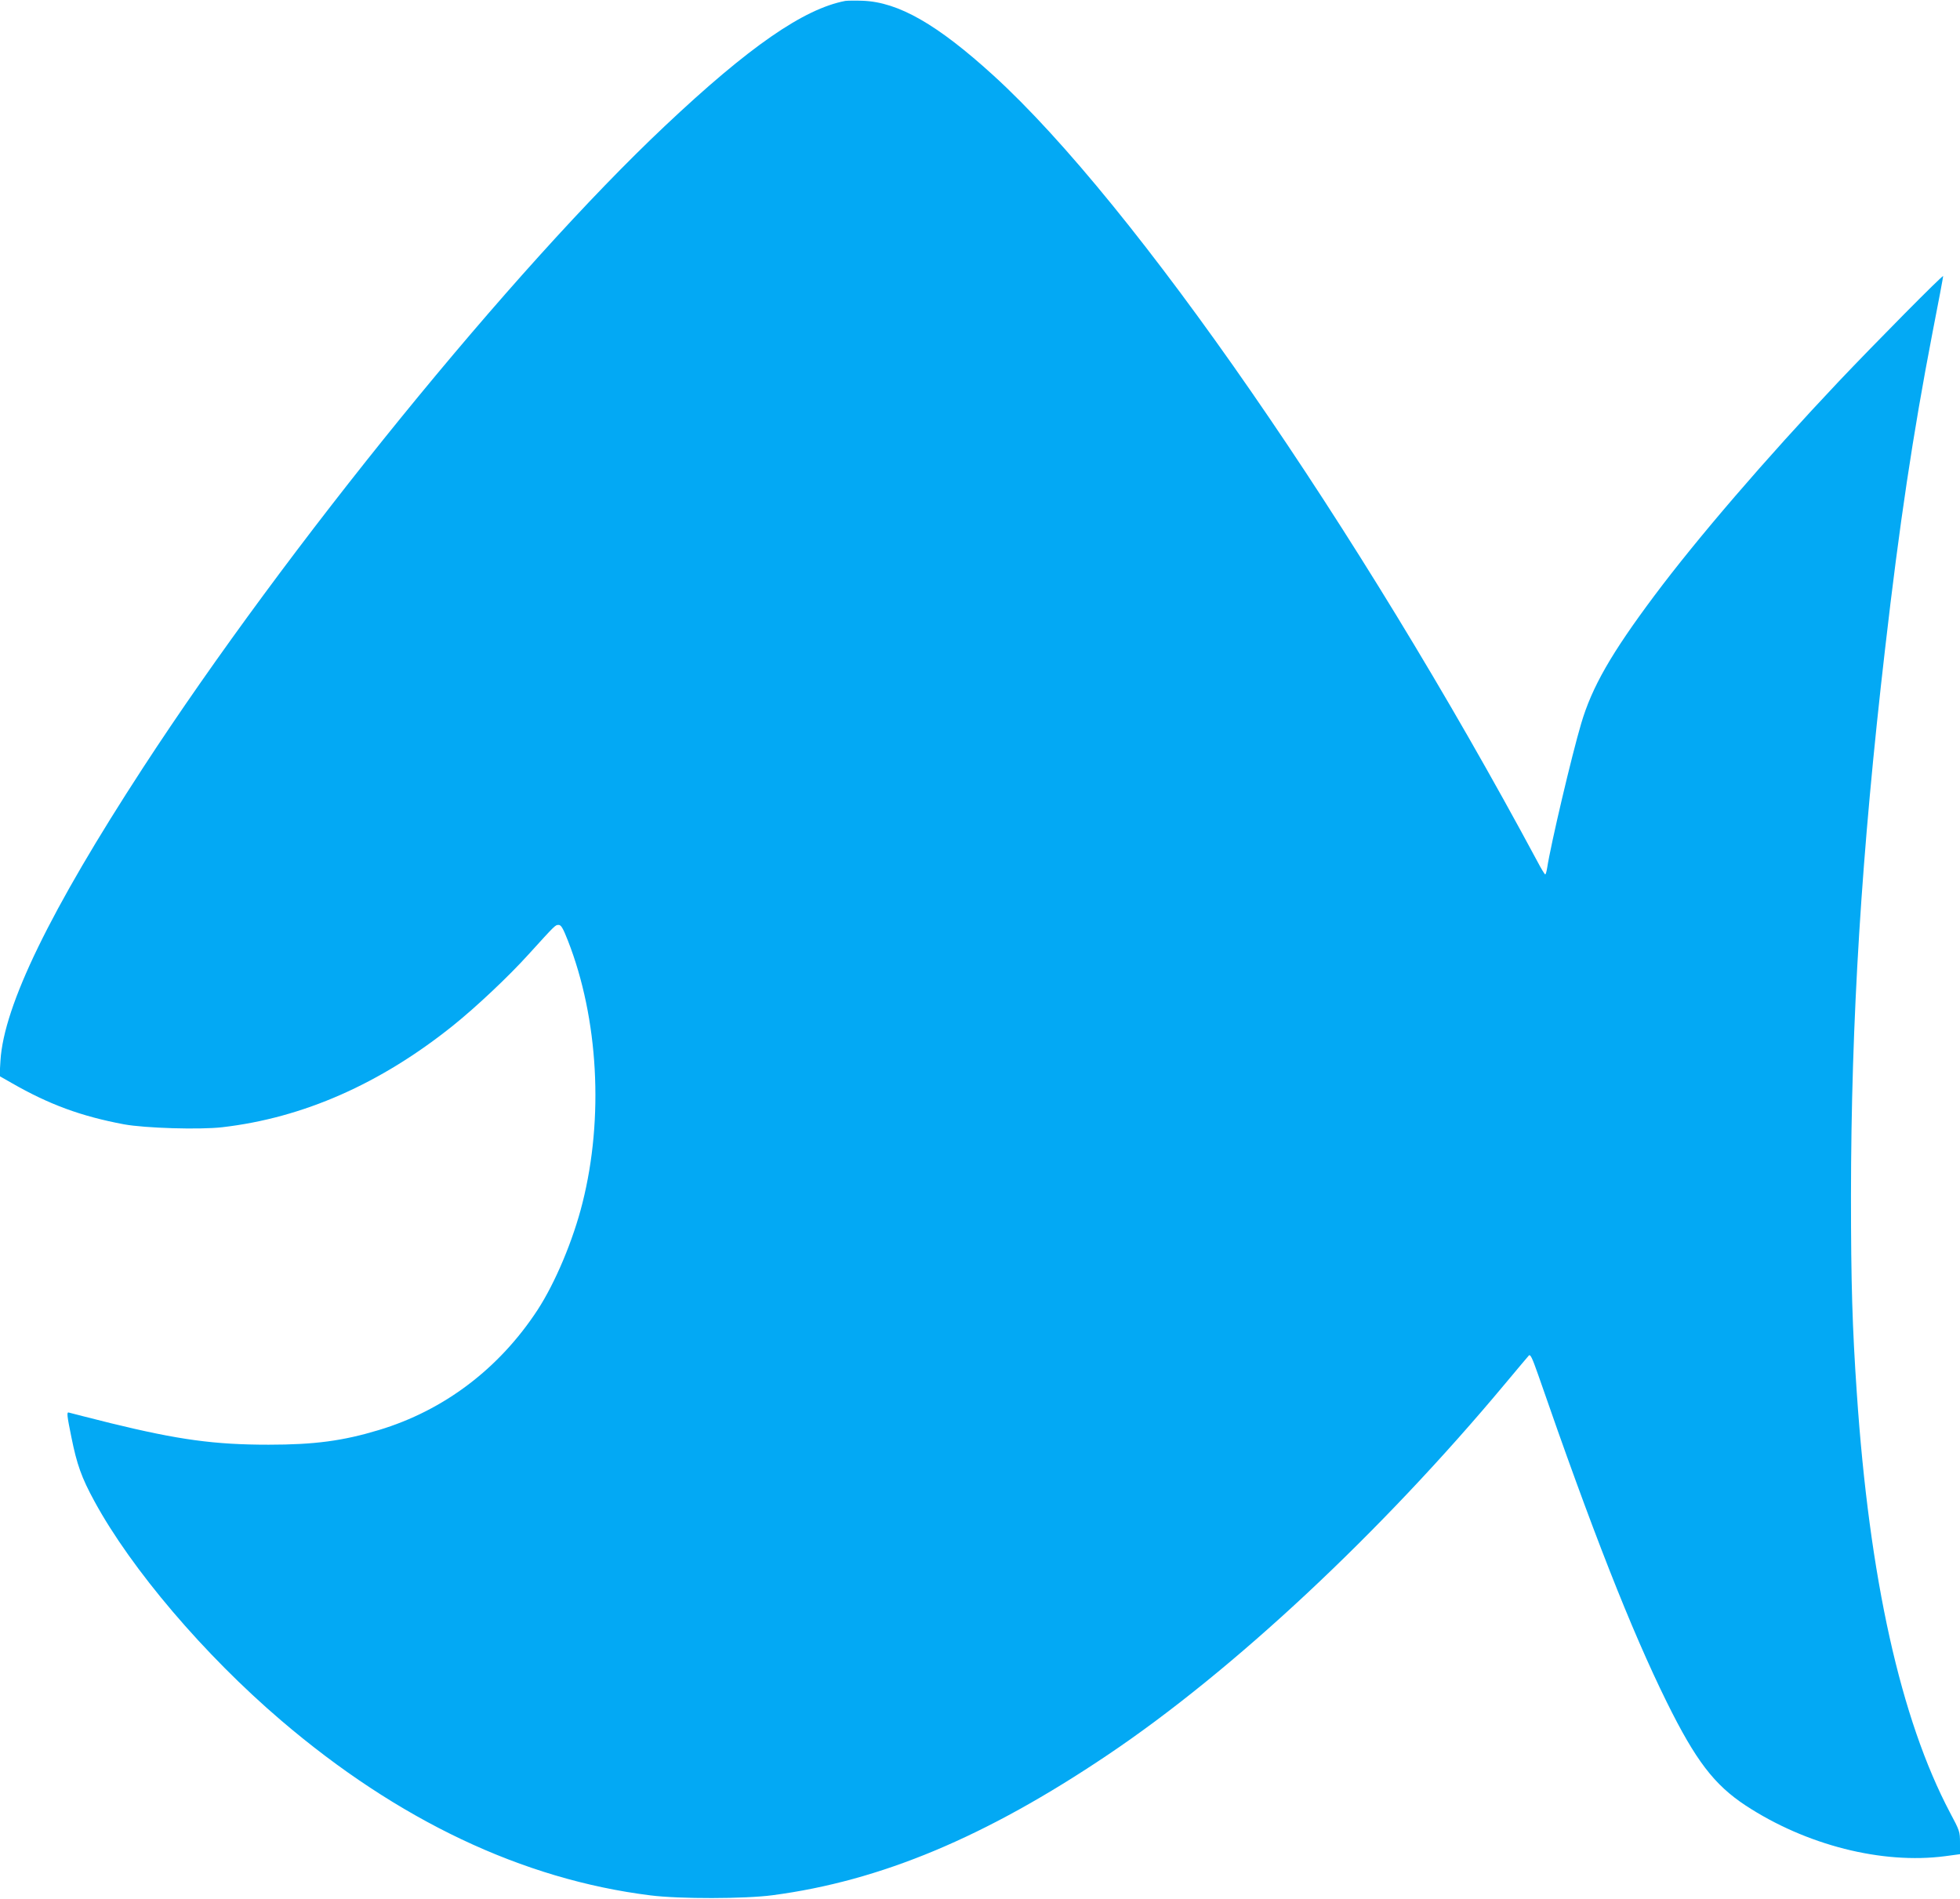
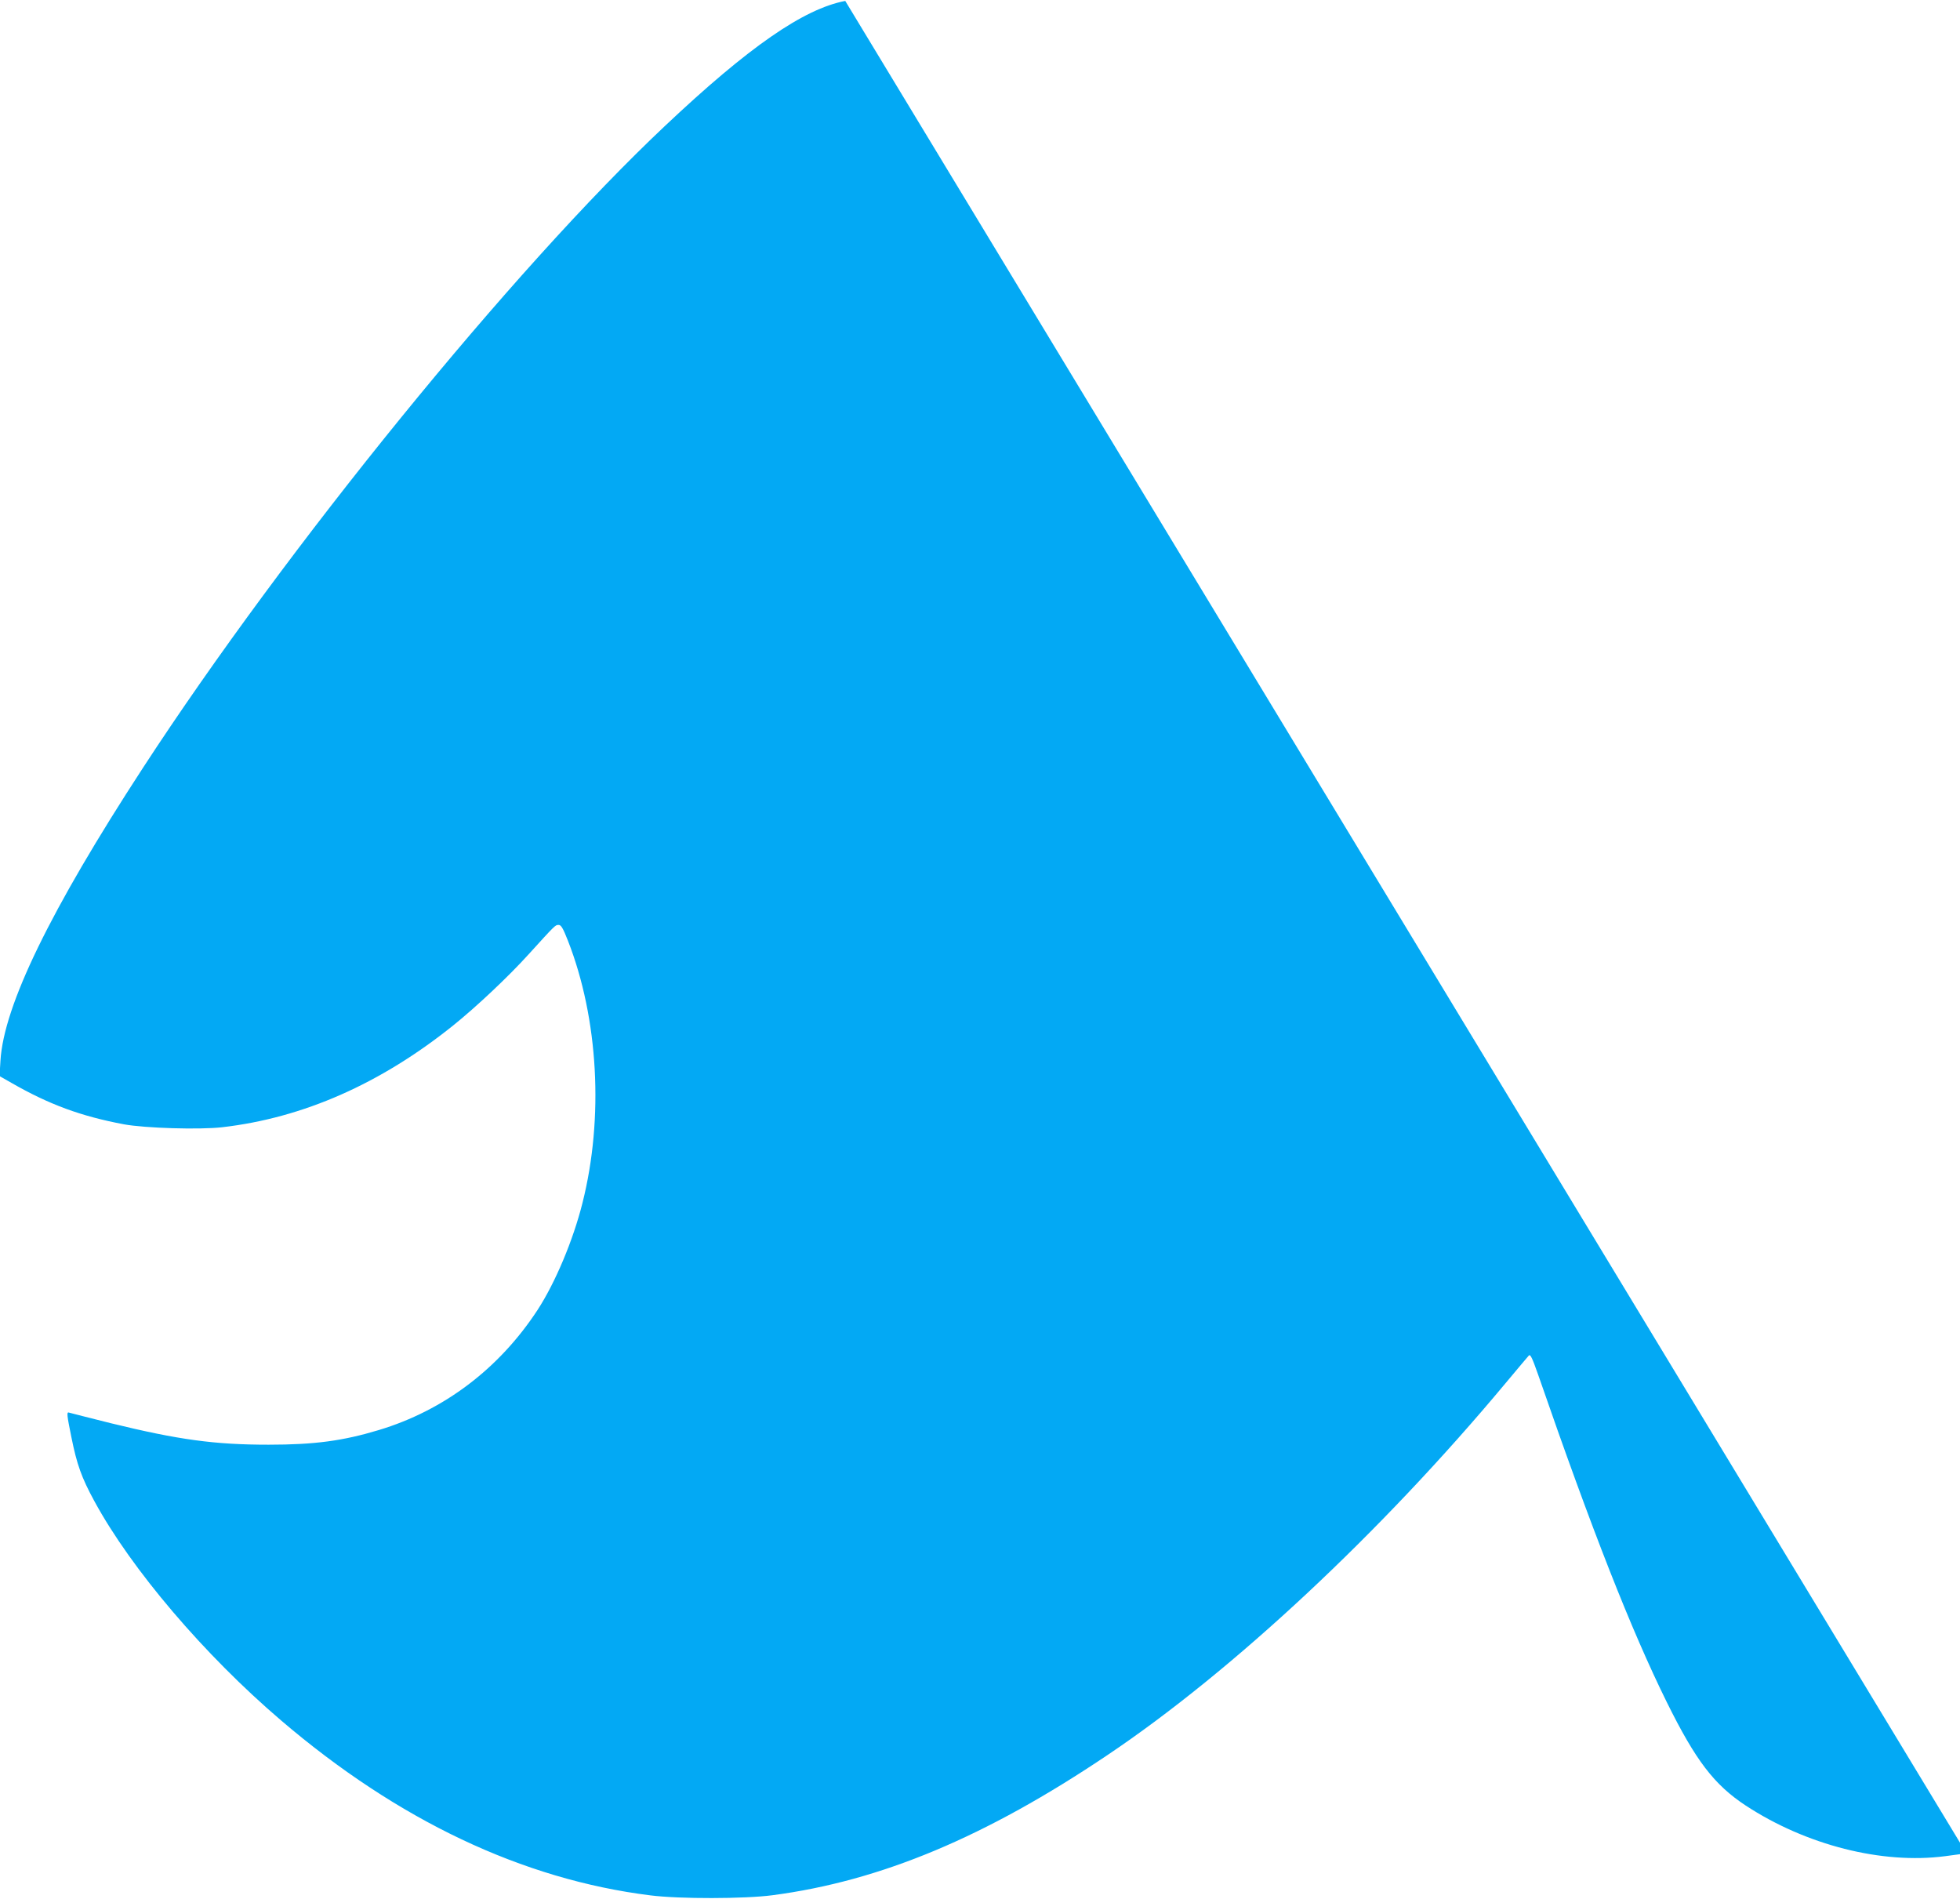
<svg xmlns="http://www.w3.org/2000/svg" version="1.0" width="1280pt" height="1240pt" viewBox="0 0 1280 1240" preserveAspectRatio="xMidYMid meet">
  <g transform="translate(0,1240) scale(0.1,-0.1)" fill="#03a9f4" stroke="none">
-     <path d="M5520 12394 c-272 -52 -630 -300 -1177 -816 -994 -936 -2471 -2752 -3410 -4193 -605 -929 -908 -1552 -930 -1911 l-6 -101 79 -45 c244 -140 452 -217 734 -270 137 -25 492 -36 641 -19 528 61 1033 283 1509 665 147 118 360 318 491 463 180 198 175 193 198 193 15 0 28 -21 60 -103 199 -508 235 -1157 95 -1712 -61 -244 -178 -522 -294 -700 -251 -383 -611 -655 -1035 -783 -235 -71 -420 -96 -720 -96 -354 0 -588 32 -1030 140 -143 36 -267 67 -276 70 -14 4 -12 -18 17 -160 36 -179 66 -264 151 -420 241 -443 717 -1002 1218 -1430 764 -653 1578 -1039 2413 -1143 189 -24 616 -23 797 1 706 93 1391 379 2190 917 817 549 1784 1452 2595 2424 78 94 148 176 154 183 10 11 22 -14 61 -125 352 -1017 608 -1668 840 -2138 189 -382 309 -539 515 -675 395 -259 891 -385 1303 -331 l97 13 0 75 c0 72 -2 78 -65 196 -323 612 -527 1529 -609 2742 -29 424 -38 715 -38 1285 1 1148 68 2237 223 3575 93 809 181 1397 309 2061 39 198 70 365 70 371 0 12 -441 -434 -681 -687 -481 -509 -927 -1028 -1205 -1400 -282 -377 -408 -597 -478 -835 -61 -205 -199 -791 -222 -942 -4 -24 -9 -43 -13 -43 -3 0 -26 37 -50 83 -1171 2182 -2633 4296 -3553 5134 -367 334 -620 479 -853 488 -49 2 -101 1 -115 -1z" />
+     <path d="M5520 12394 c-272 -52 -630 -300 -1177 -816 -994 -936 -2471 -2752 -3410 -4193 -605 -929 -908 -1552 -930 -1911 l-6 -101 79 -45 c244 -140 452 -217 734 -270 137 -25 492 -36 641 -19 528 61 1033 283 1509 665 147 118 360 318 491 463 180 198 175 193 198 193 15 0 28 -21 60 -103 199 -508 235 -1157 95 -1712 -61 -244 -178 -522 -294 -700 -251 -383 -611 -655 -1035 -783 -235 -71 -420 -96 -720 -96 -354 0 -588 32 -1030 140 -143 36 -267 67 -276 70 -14 4 -12 -18 17 -160 36 -179 66 -264 151 -420 241 -443 717 -1002 1218 -1430 764 -653 1578 -1039 2413 -1143 189 -24 616 -23 797 1 706 93 1391 379 2190 917 817 549 1784 1452 2595 2424 78 94 148 176 154 183 10 11 22 -14 61 -125 352 -1017 608 -1668 840 -2138 189 -382 309 -539 515 -675 395 -259 891 -385 1303 -331 l97 13 0 75 z" />
  </g>
</svg>